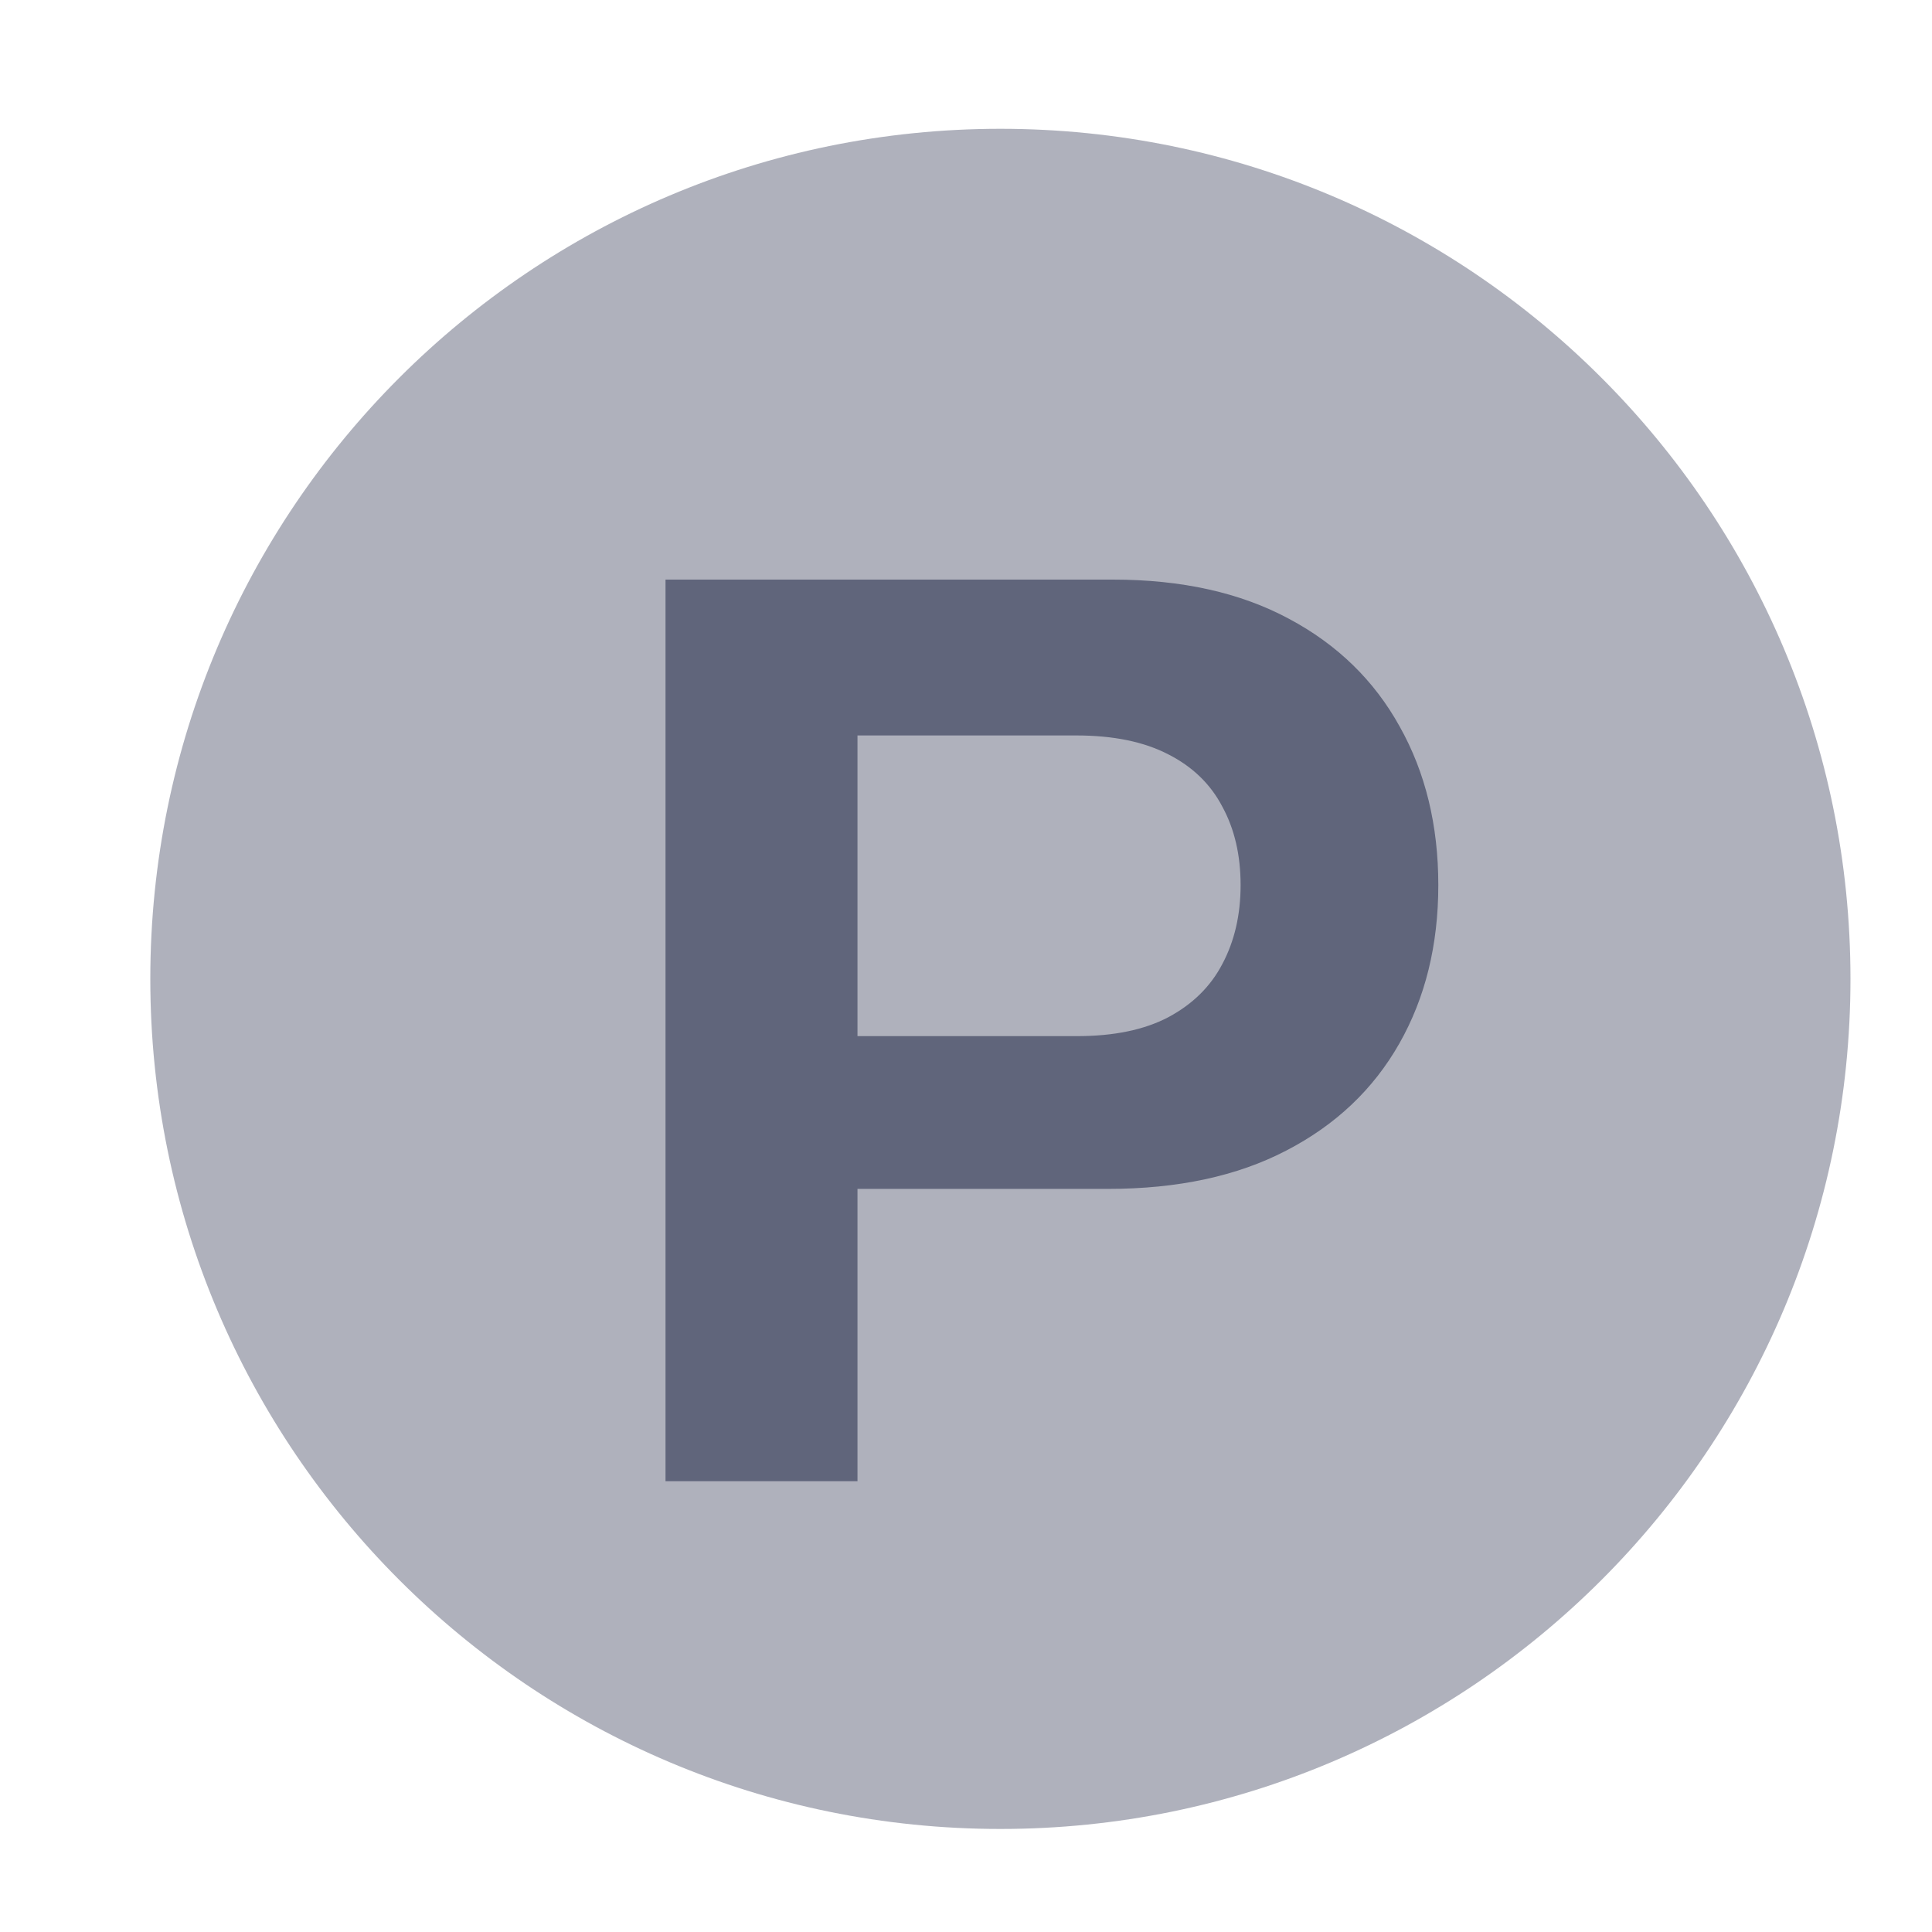
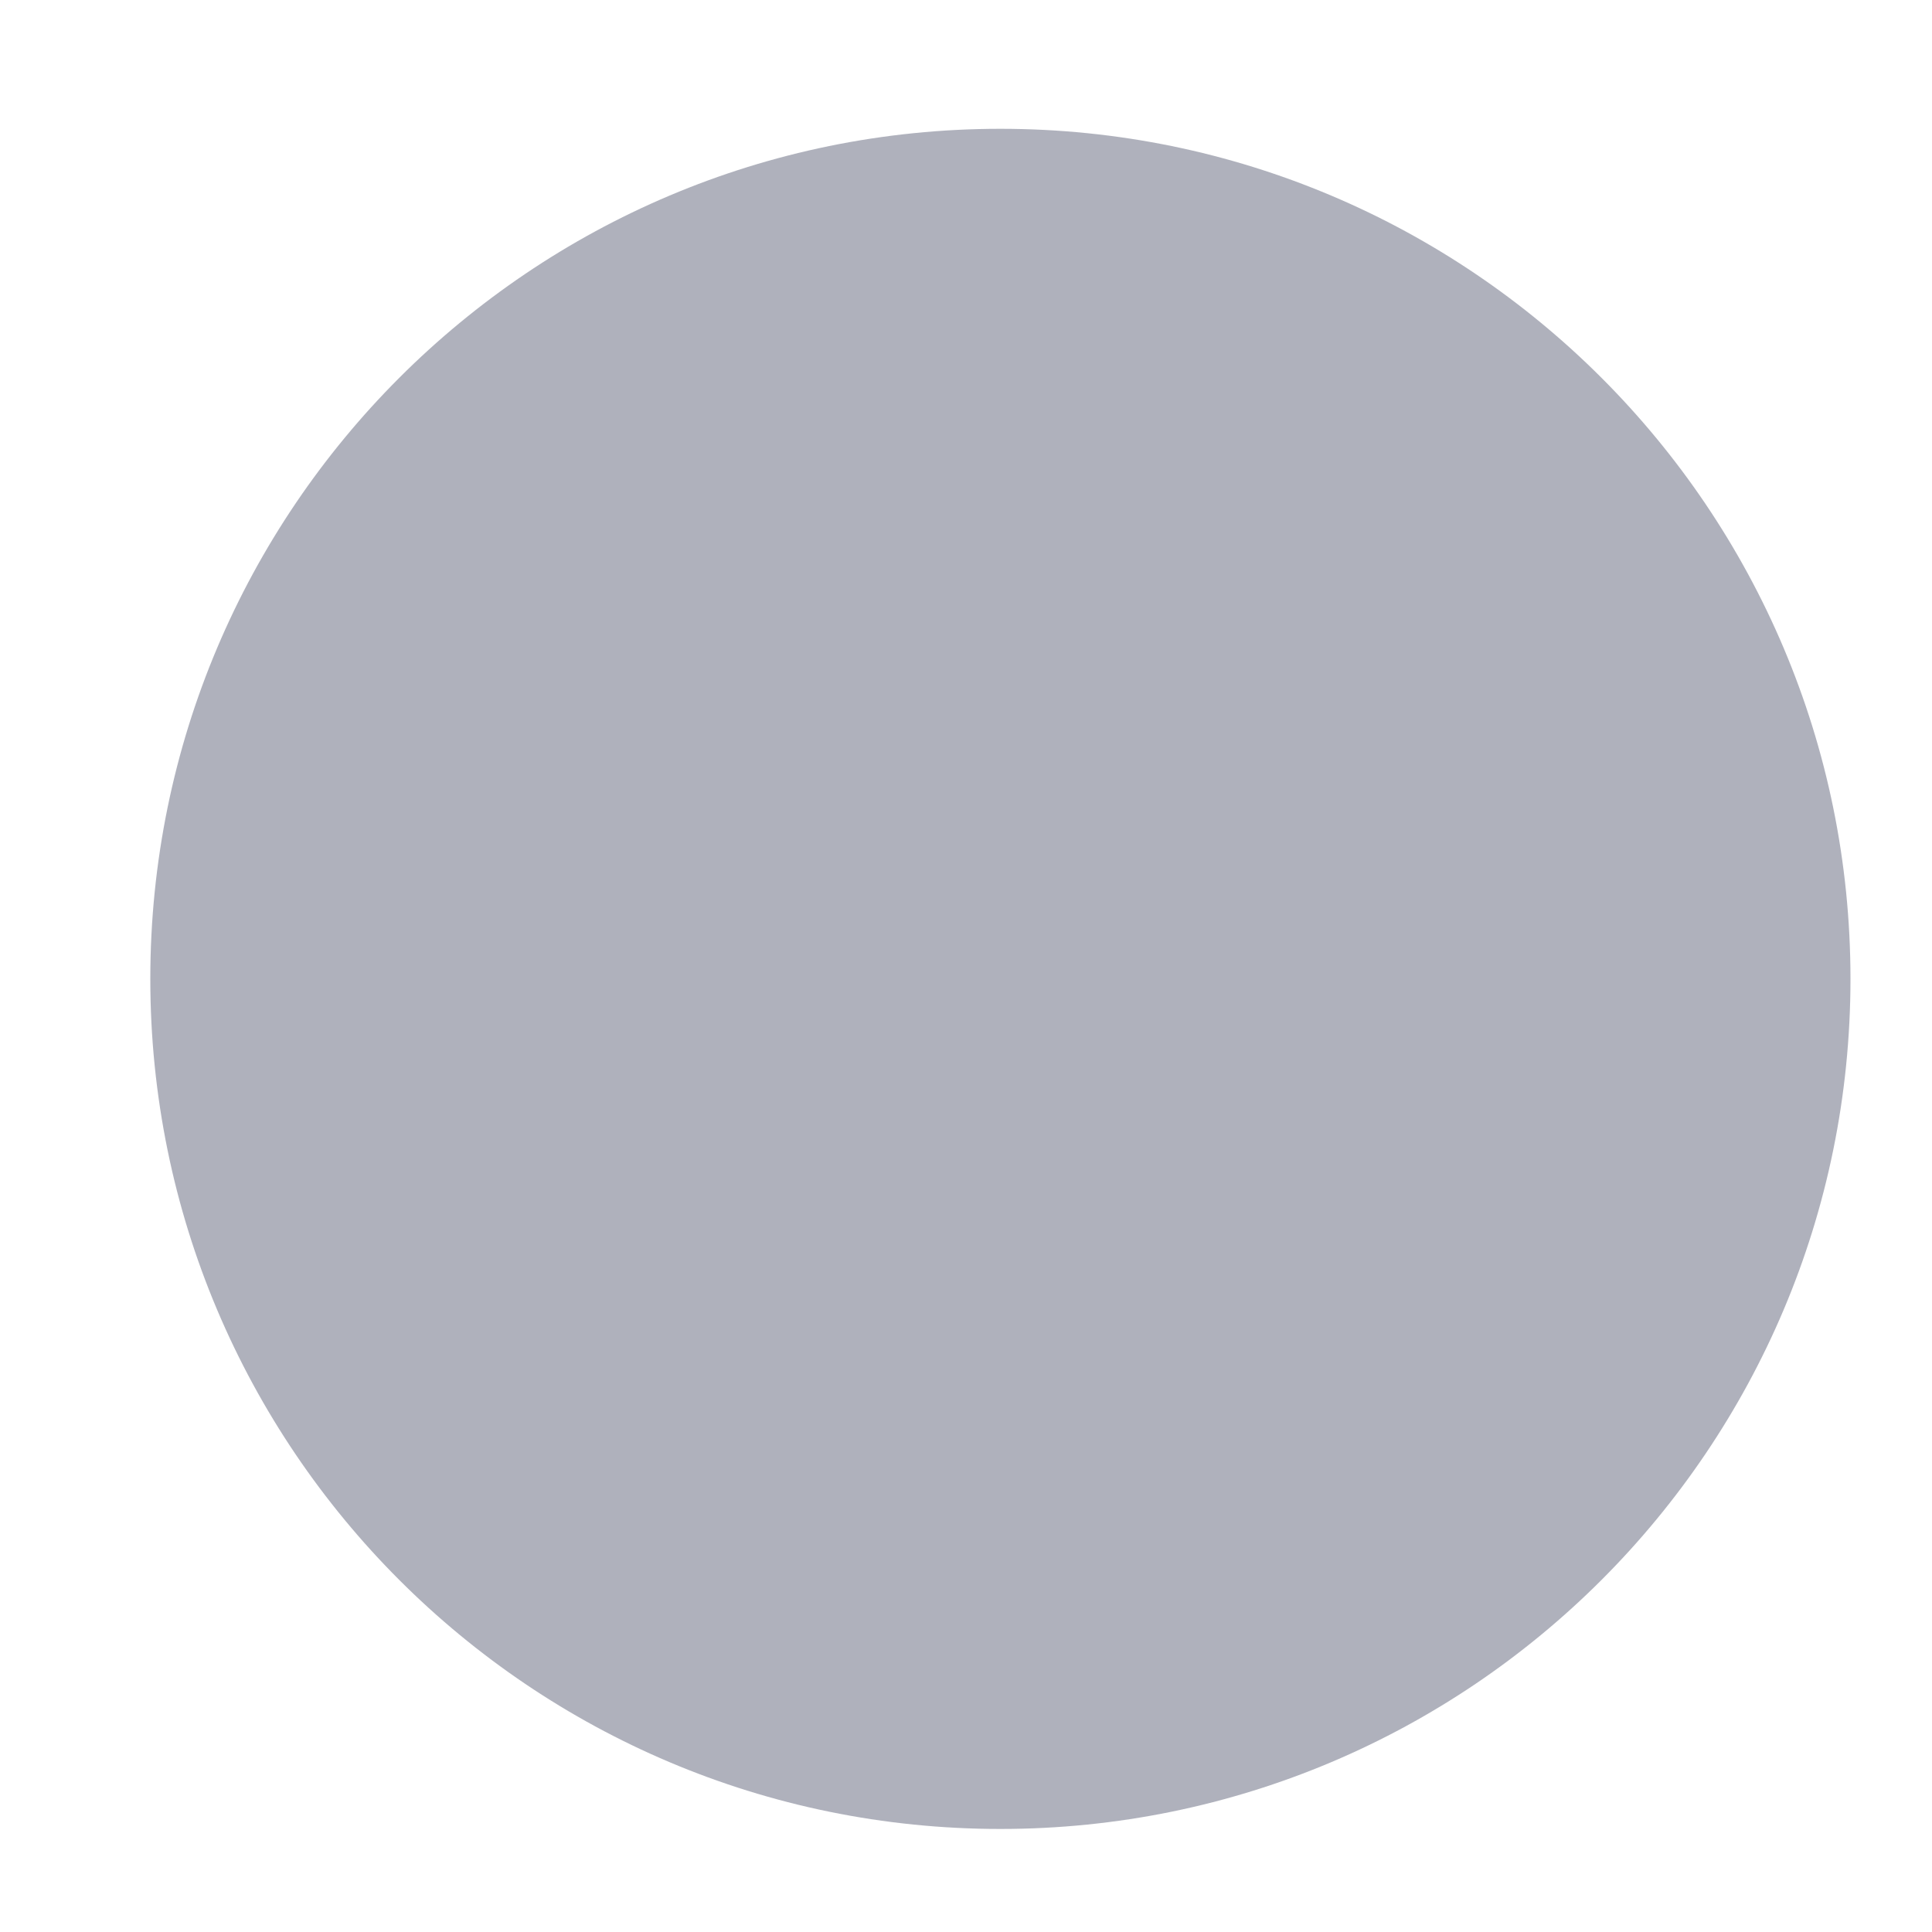
<svg xmlns="http://www.w3.org/2000/svg" width="30" height="30" viewBox="0 0 30 30" fill="none">
  <path d="M28.734 15.2C28.734 22.49 22.824 28.4 15.534 28.4C8.244 28.4 2.334 22.49 2.334 15.2C2.334 7.91 8.244 2 15.534 2C22.824 2 28.734 7.91 28.734 15.2Z" fill="#60657B" fill-opacity="0.5" />
-   <path d="M10.334 23V9H17.281C18.35 9 19.261 9.203 20.014 9.608C20.767 10.009 21.34 10.568 21.735 11.283C22.134 11.994 22.334 12.815 22.334 13.744C22.334 14.674 22.132 15.494 21.728 16.205C21.324 16.916 20.739 17.47 19.973 17.866C19.211 18.263 18.288 18.461 17.205 18.461H12.275V16.089H16.723C17.297 16.089 17.77 15.991 18.142 15.795C18.518 15.594 18.798 15.319 18.981 14.968C19.17 14.612 19.264 14.204 19.264 13.744C19.264 13.279 19.17 12.874 18.981 12.527C18.798 12.176 18.518 11.905 18.142 11.714C17.765 11.518 17.288 11.42 16.71 11.42H13.315V23H10.334Z" fill="#60657B" />
</svg>